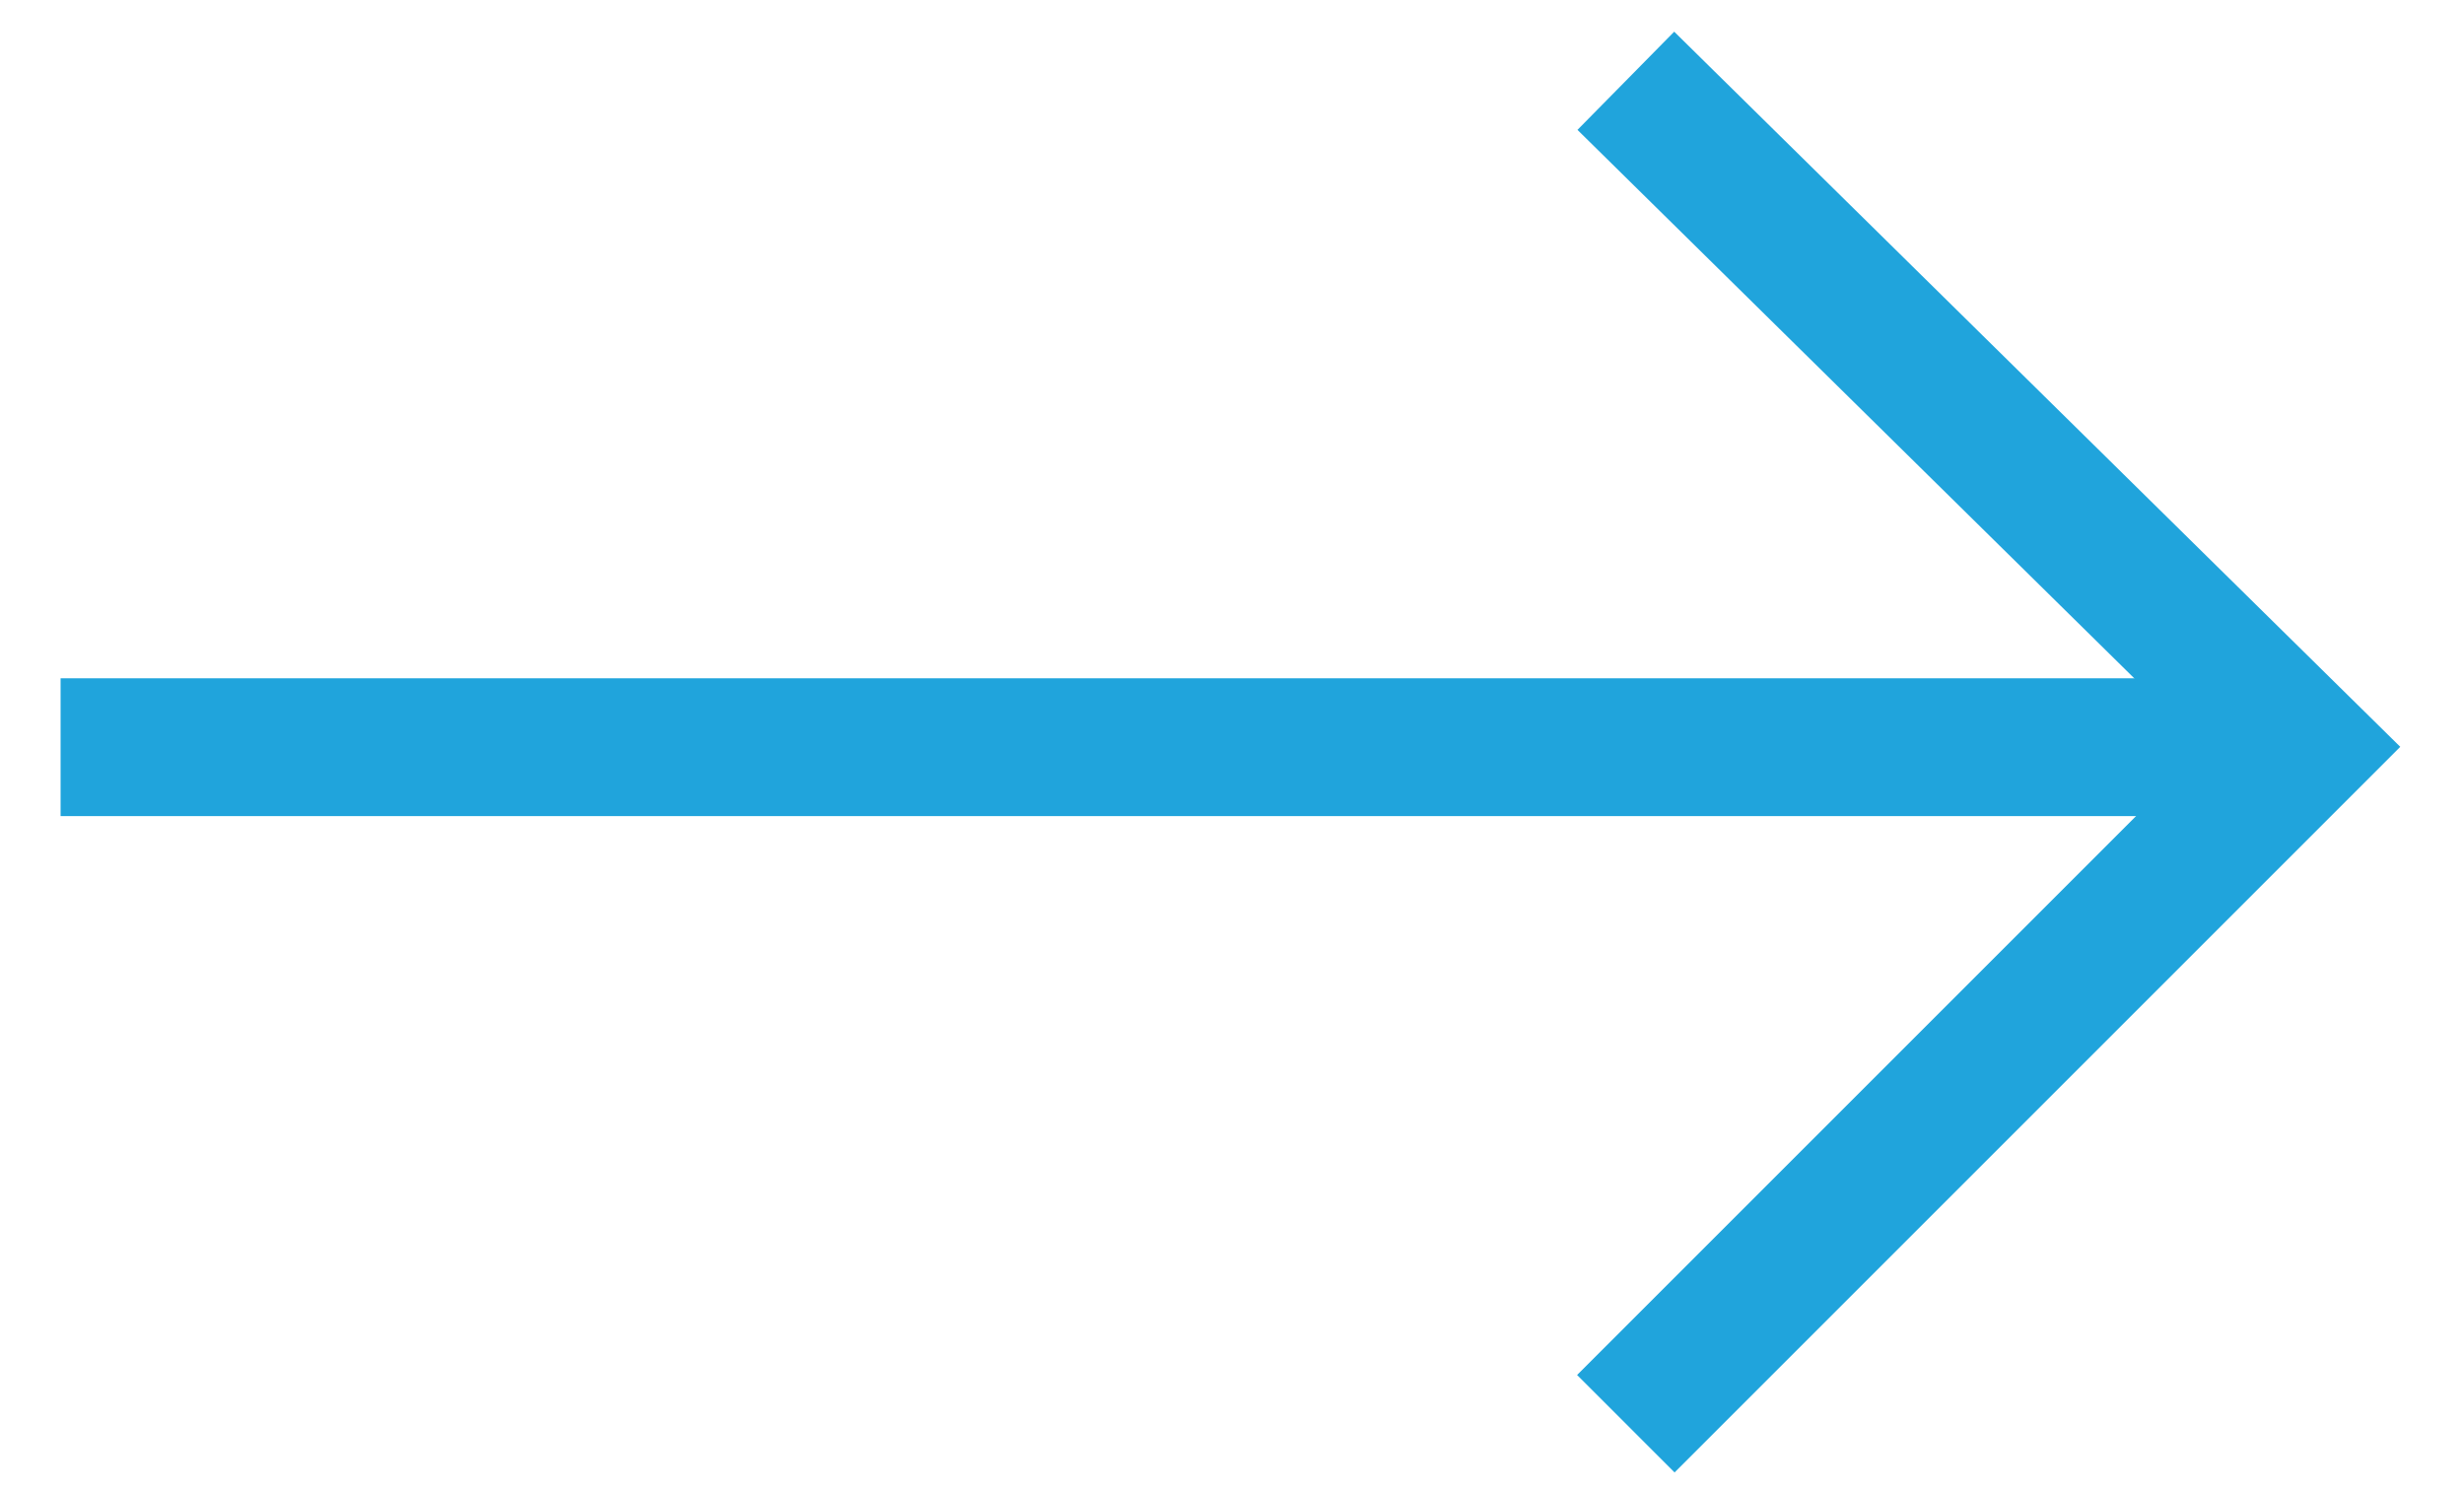
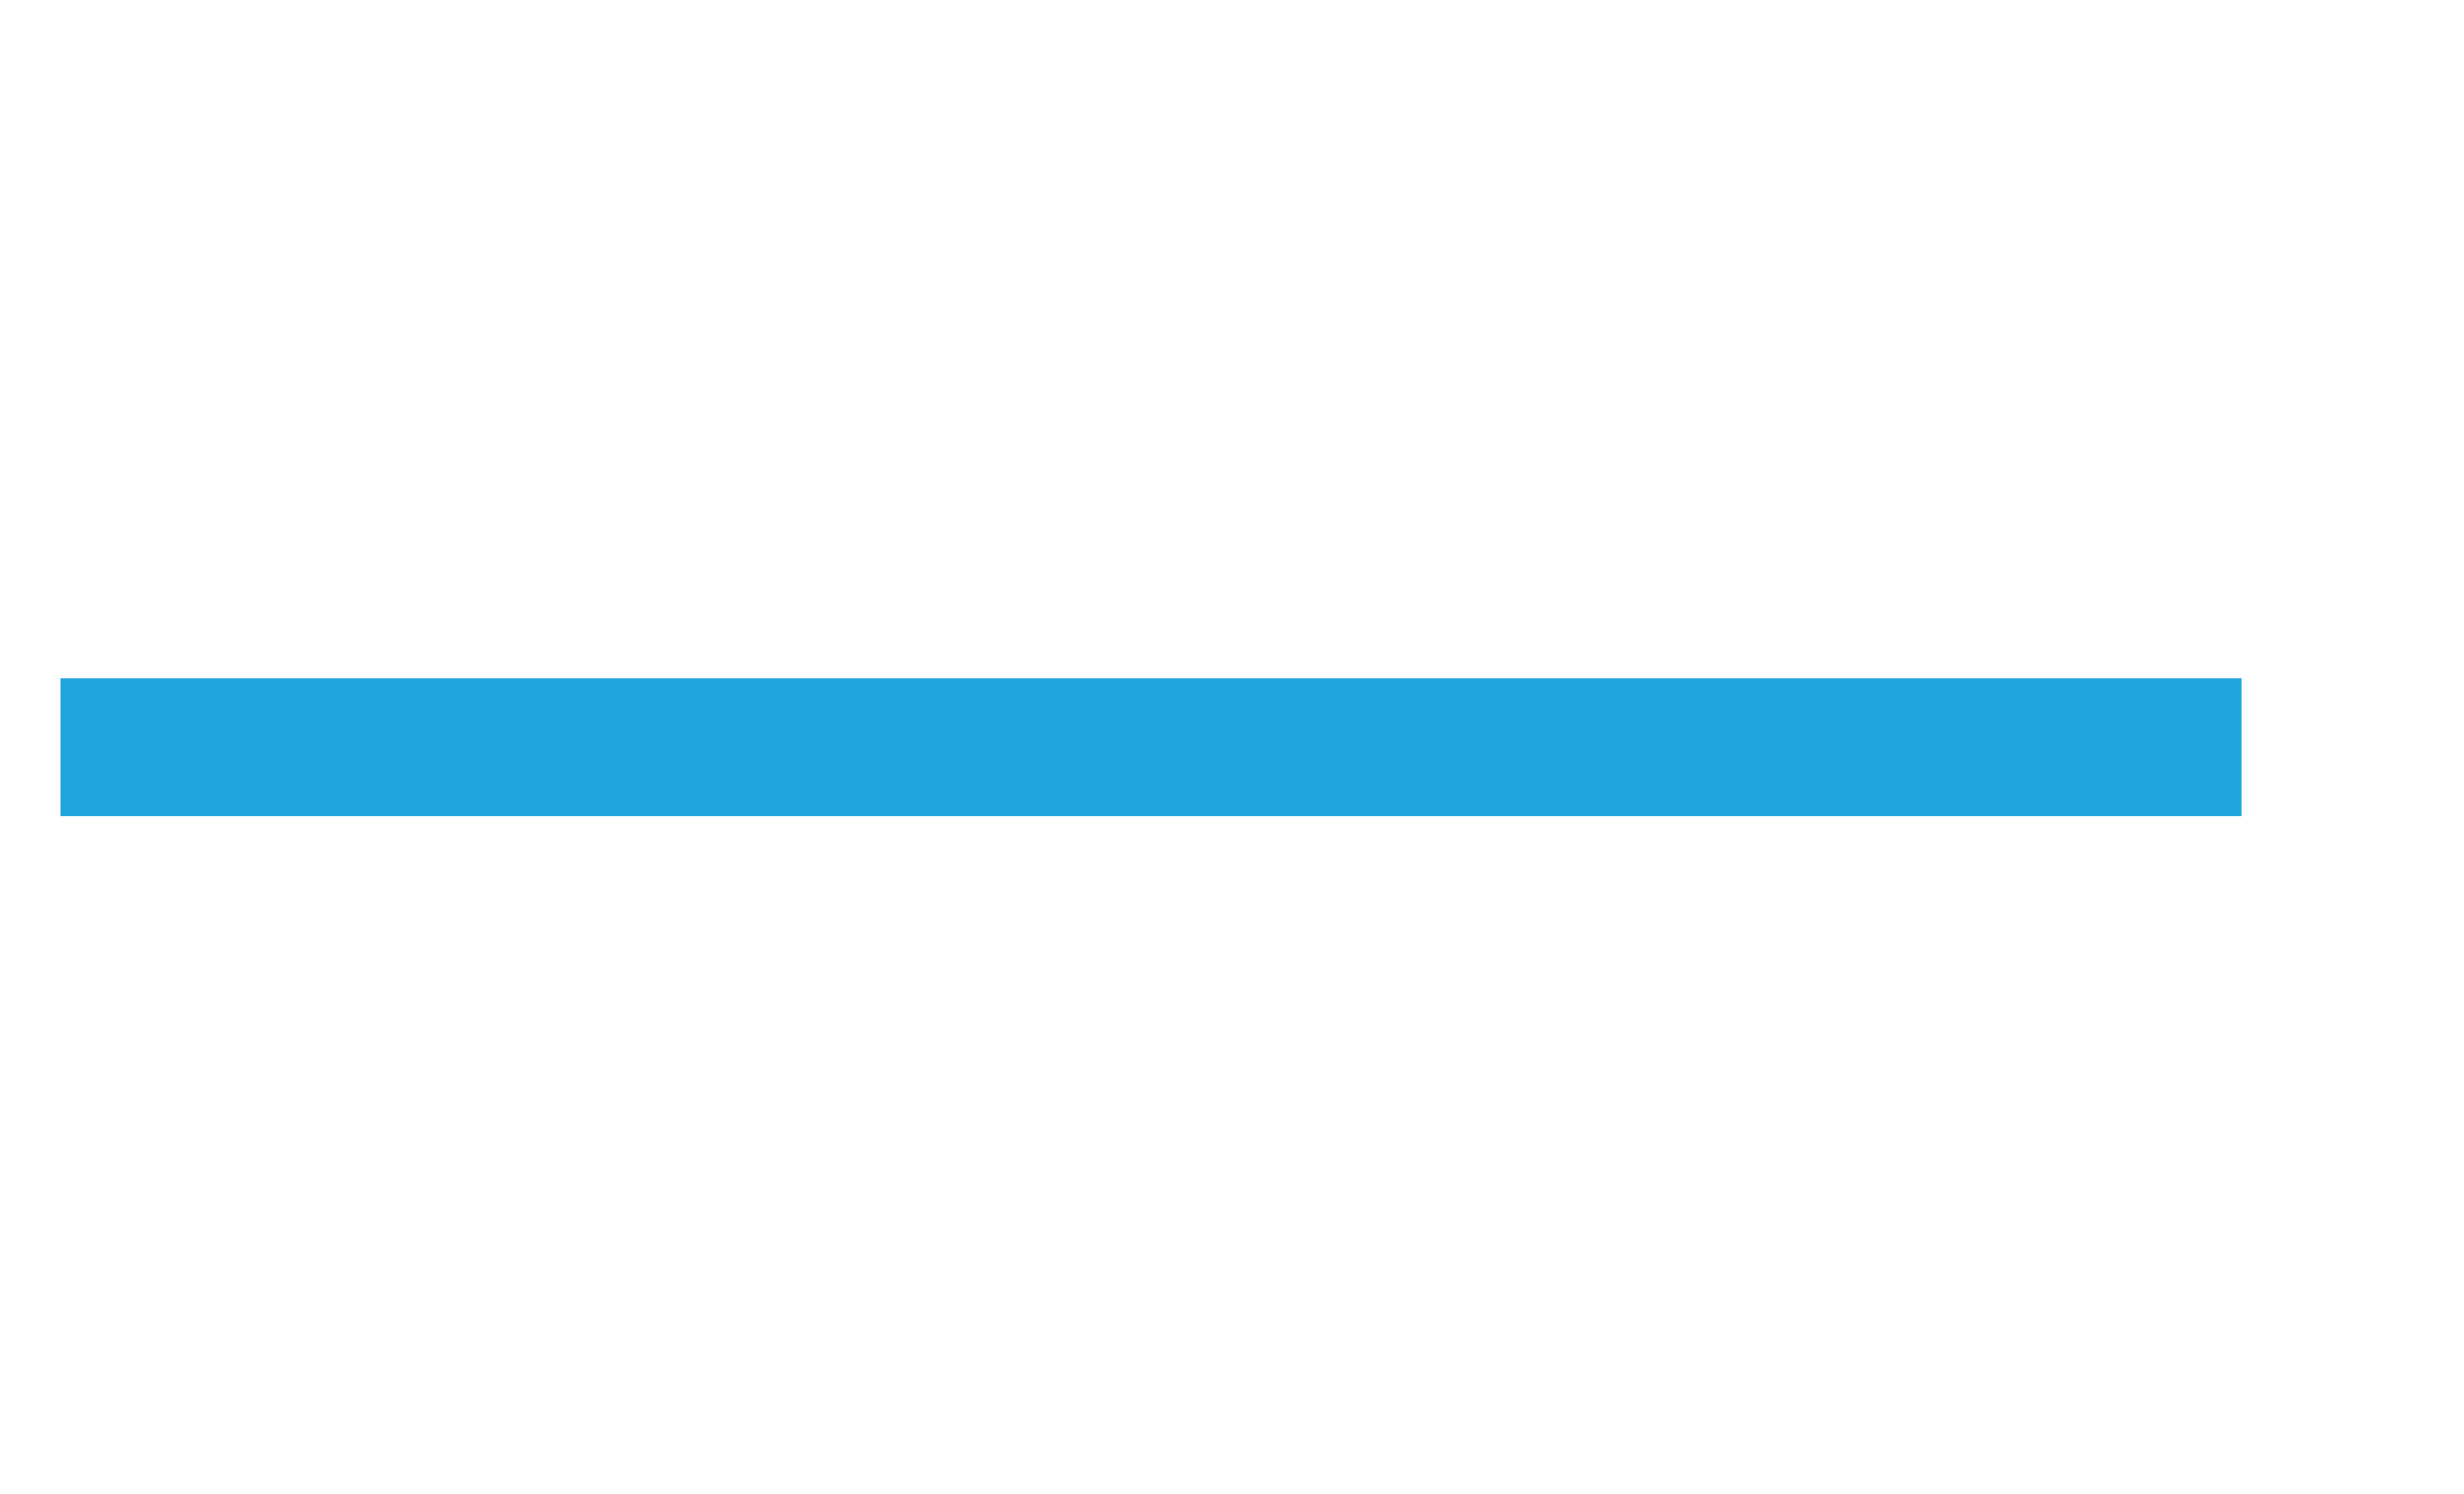
<svg xmlns="http://www.w3.org/2000/svg" version="1.1" id="Camada_1" x="0px" y="0px" viewBox="0 0 24.4 14.8" style="enable-background:new 0 0 24.4 14.8;" xml:space="preserve">
  <style type="text/css">
	.st0{fill-rule:evenodd;clip-rule:evenodd;fill:none;stroke:#20A4DC;stroke-width:1.365;stroke-miterlimit:10;}
</style>
  <line class="st0" x1="0.6" y1="7.4" x2="22.2" y2="7.4" />
-   <polyline class="st0" points="16.1,0.8 22.8,7.4 16.1,14.1 " />
</svg>